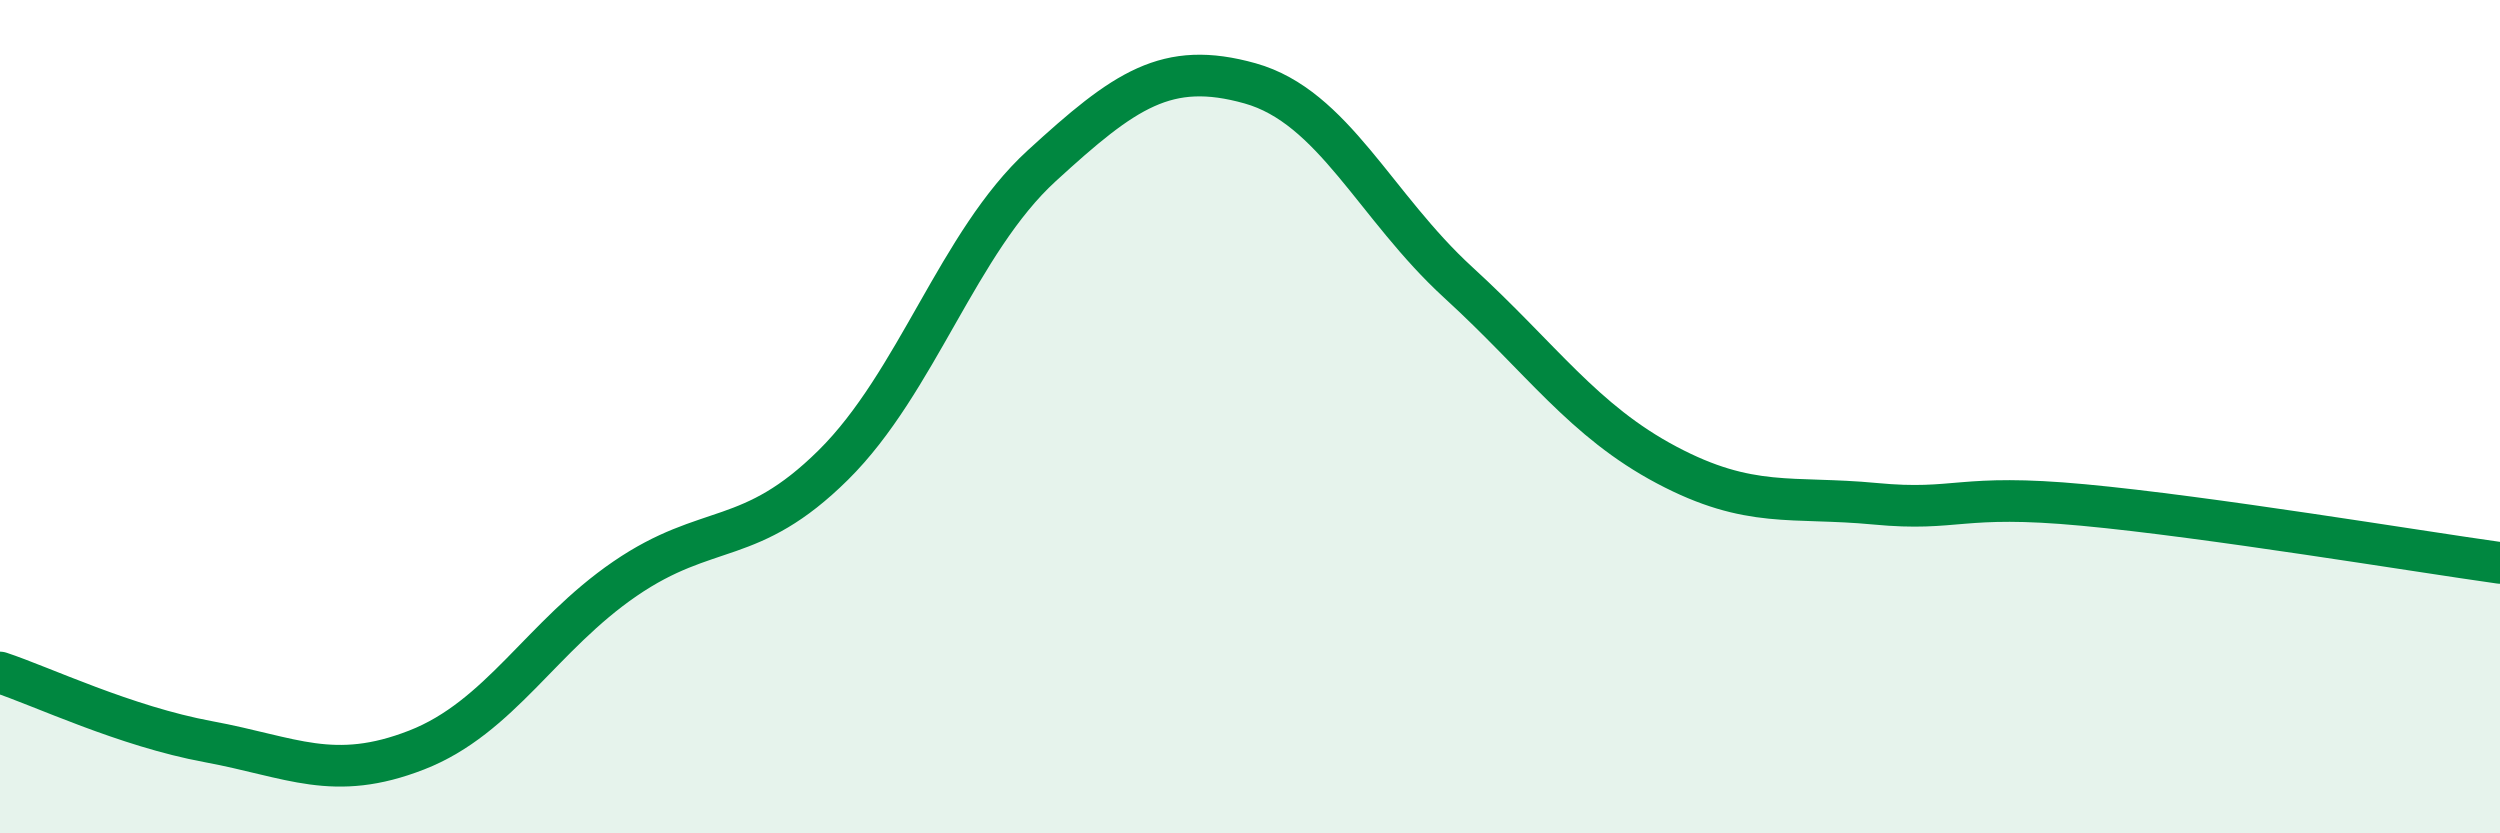
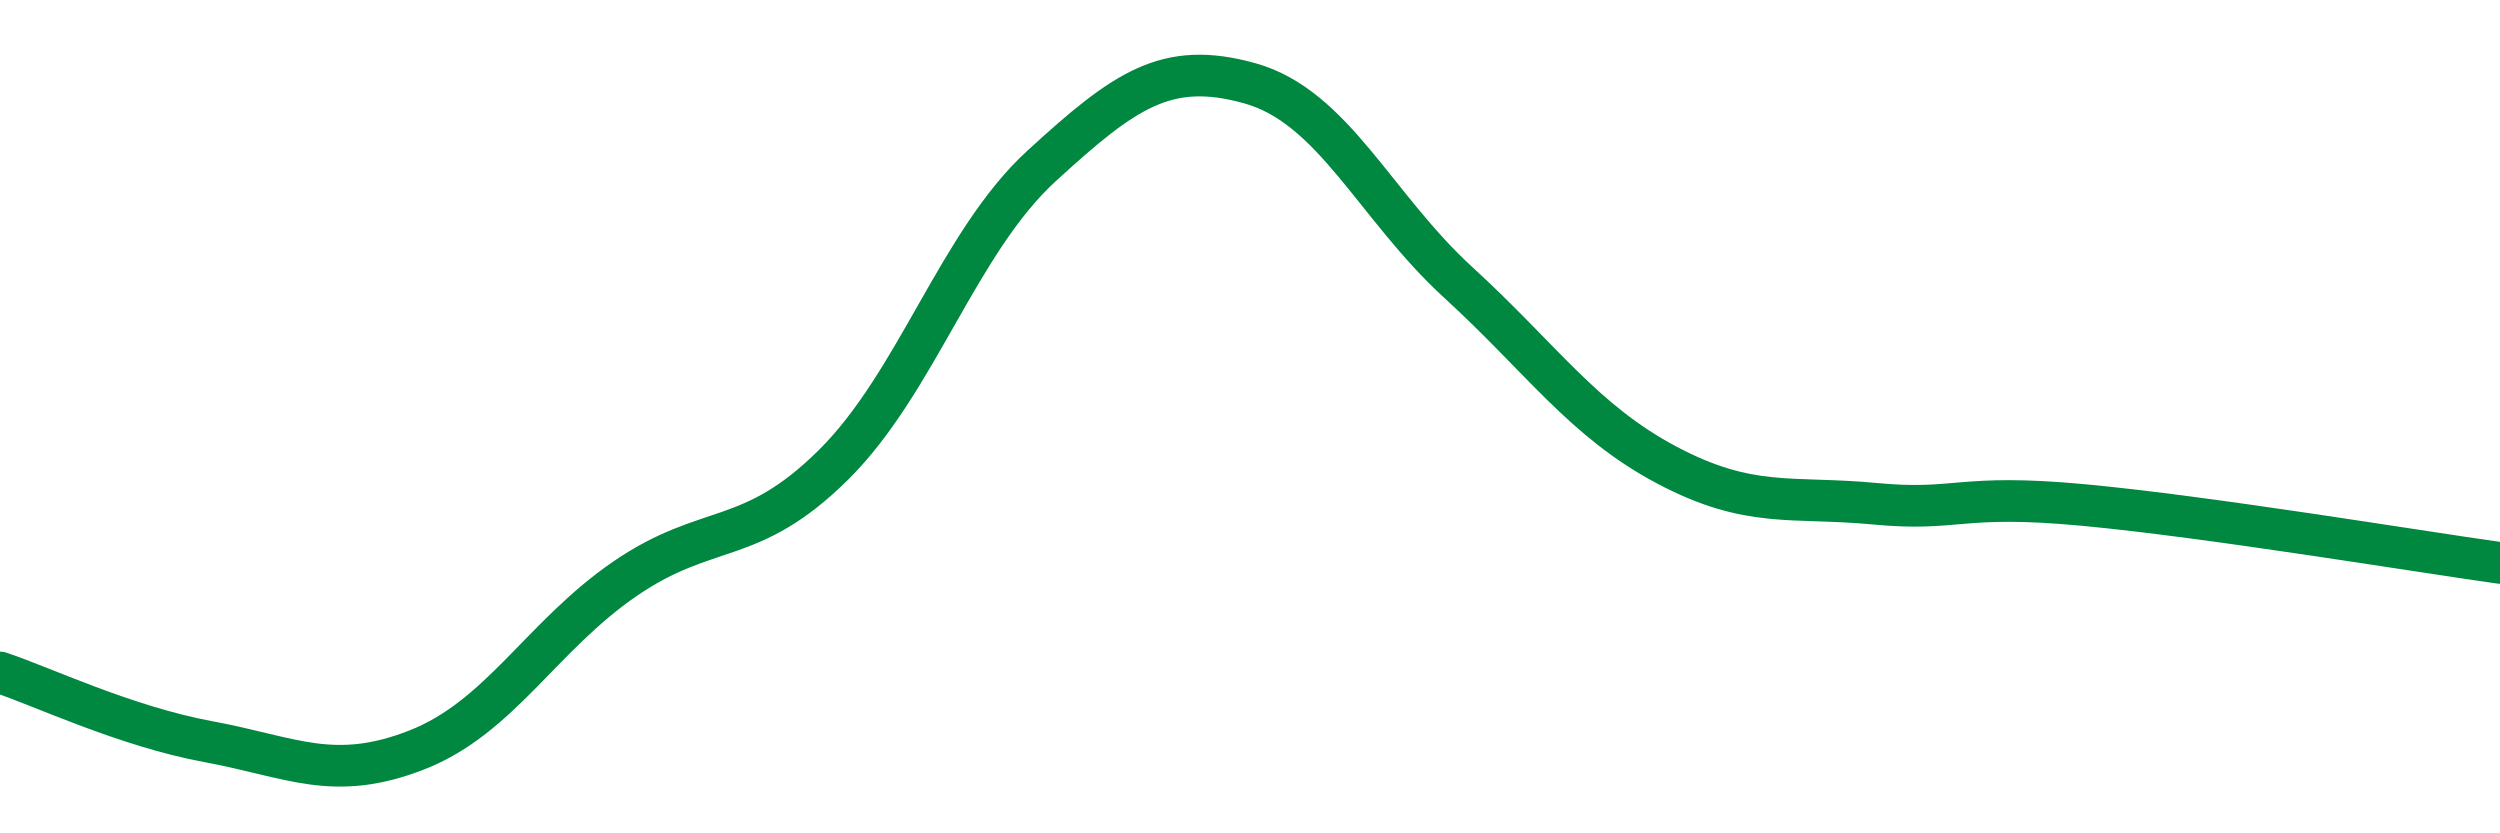
<svg xmlns="http://www.w3.org/2000/svg" width="60" height="20" viewBox="0 0 60 20">
-   <path d="M 0,16.14 C 1,16.47 3,17.43 5,17.8 C 7,18.17 8,18.78 10,18 C 12,17.22 13,15.26 15,13.89 C 17,12.52 18,13.14 20,11.16 C 22,9.18 23,5.81 25,3.98 C 27,2.15 28,1.44 30,2 C 32,2.56 33,4.95 35,6.78 C 37,8.61 38,10.1 40,11.16 C 42,12.22 43,11.9 45,12.09 C 47,12.28 47,11.84 50,12.12 C 53,12.4 58,13.23 60,13.51L60 20L0 20Z" fill="#008740" opacity="0.1" stroke-linecap="round" stroke-linejoin="round" />
  <path d="M 0,16.14 C 1,16.47 3,17.43 5,17.8 C 7,18.17 8,18.78 10,18 C 12,17.22 13,15.26 15,13.89 C 17,12.52 18,13.14 20,11.16 C 22,9.18 23,5.81 25,3.98 C 27,2.15 28,1.44 30,2 C 32,2.56 33,4.95 35,6.78 C 37,8.61 38,10.1 40,11.16 C 42,12.22 43,11.9 45,12.09 C 47,12.28 47,11.84 50,12.12 C 53,12.4 58,13.23 60,13.51" stroke="#008740" stroke-width="1" fill="none" stroke-linecap="round" stroke-linejoin="round" />
</svg>